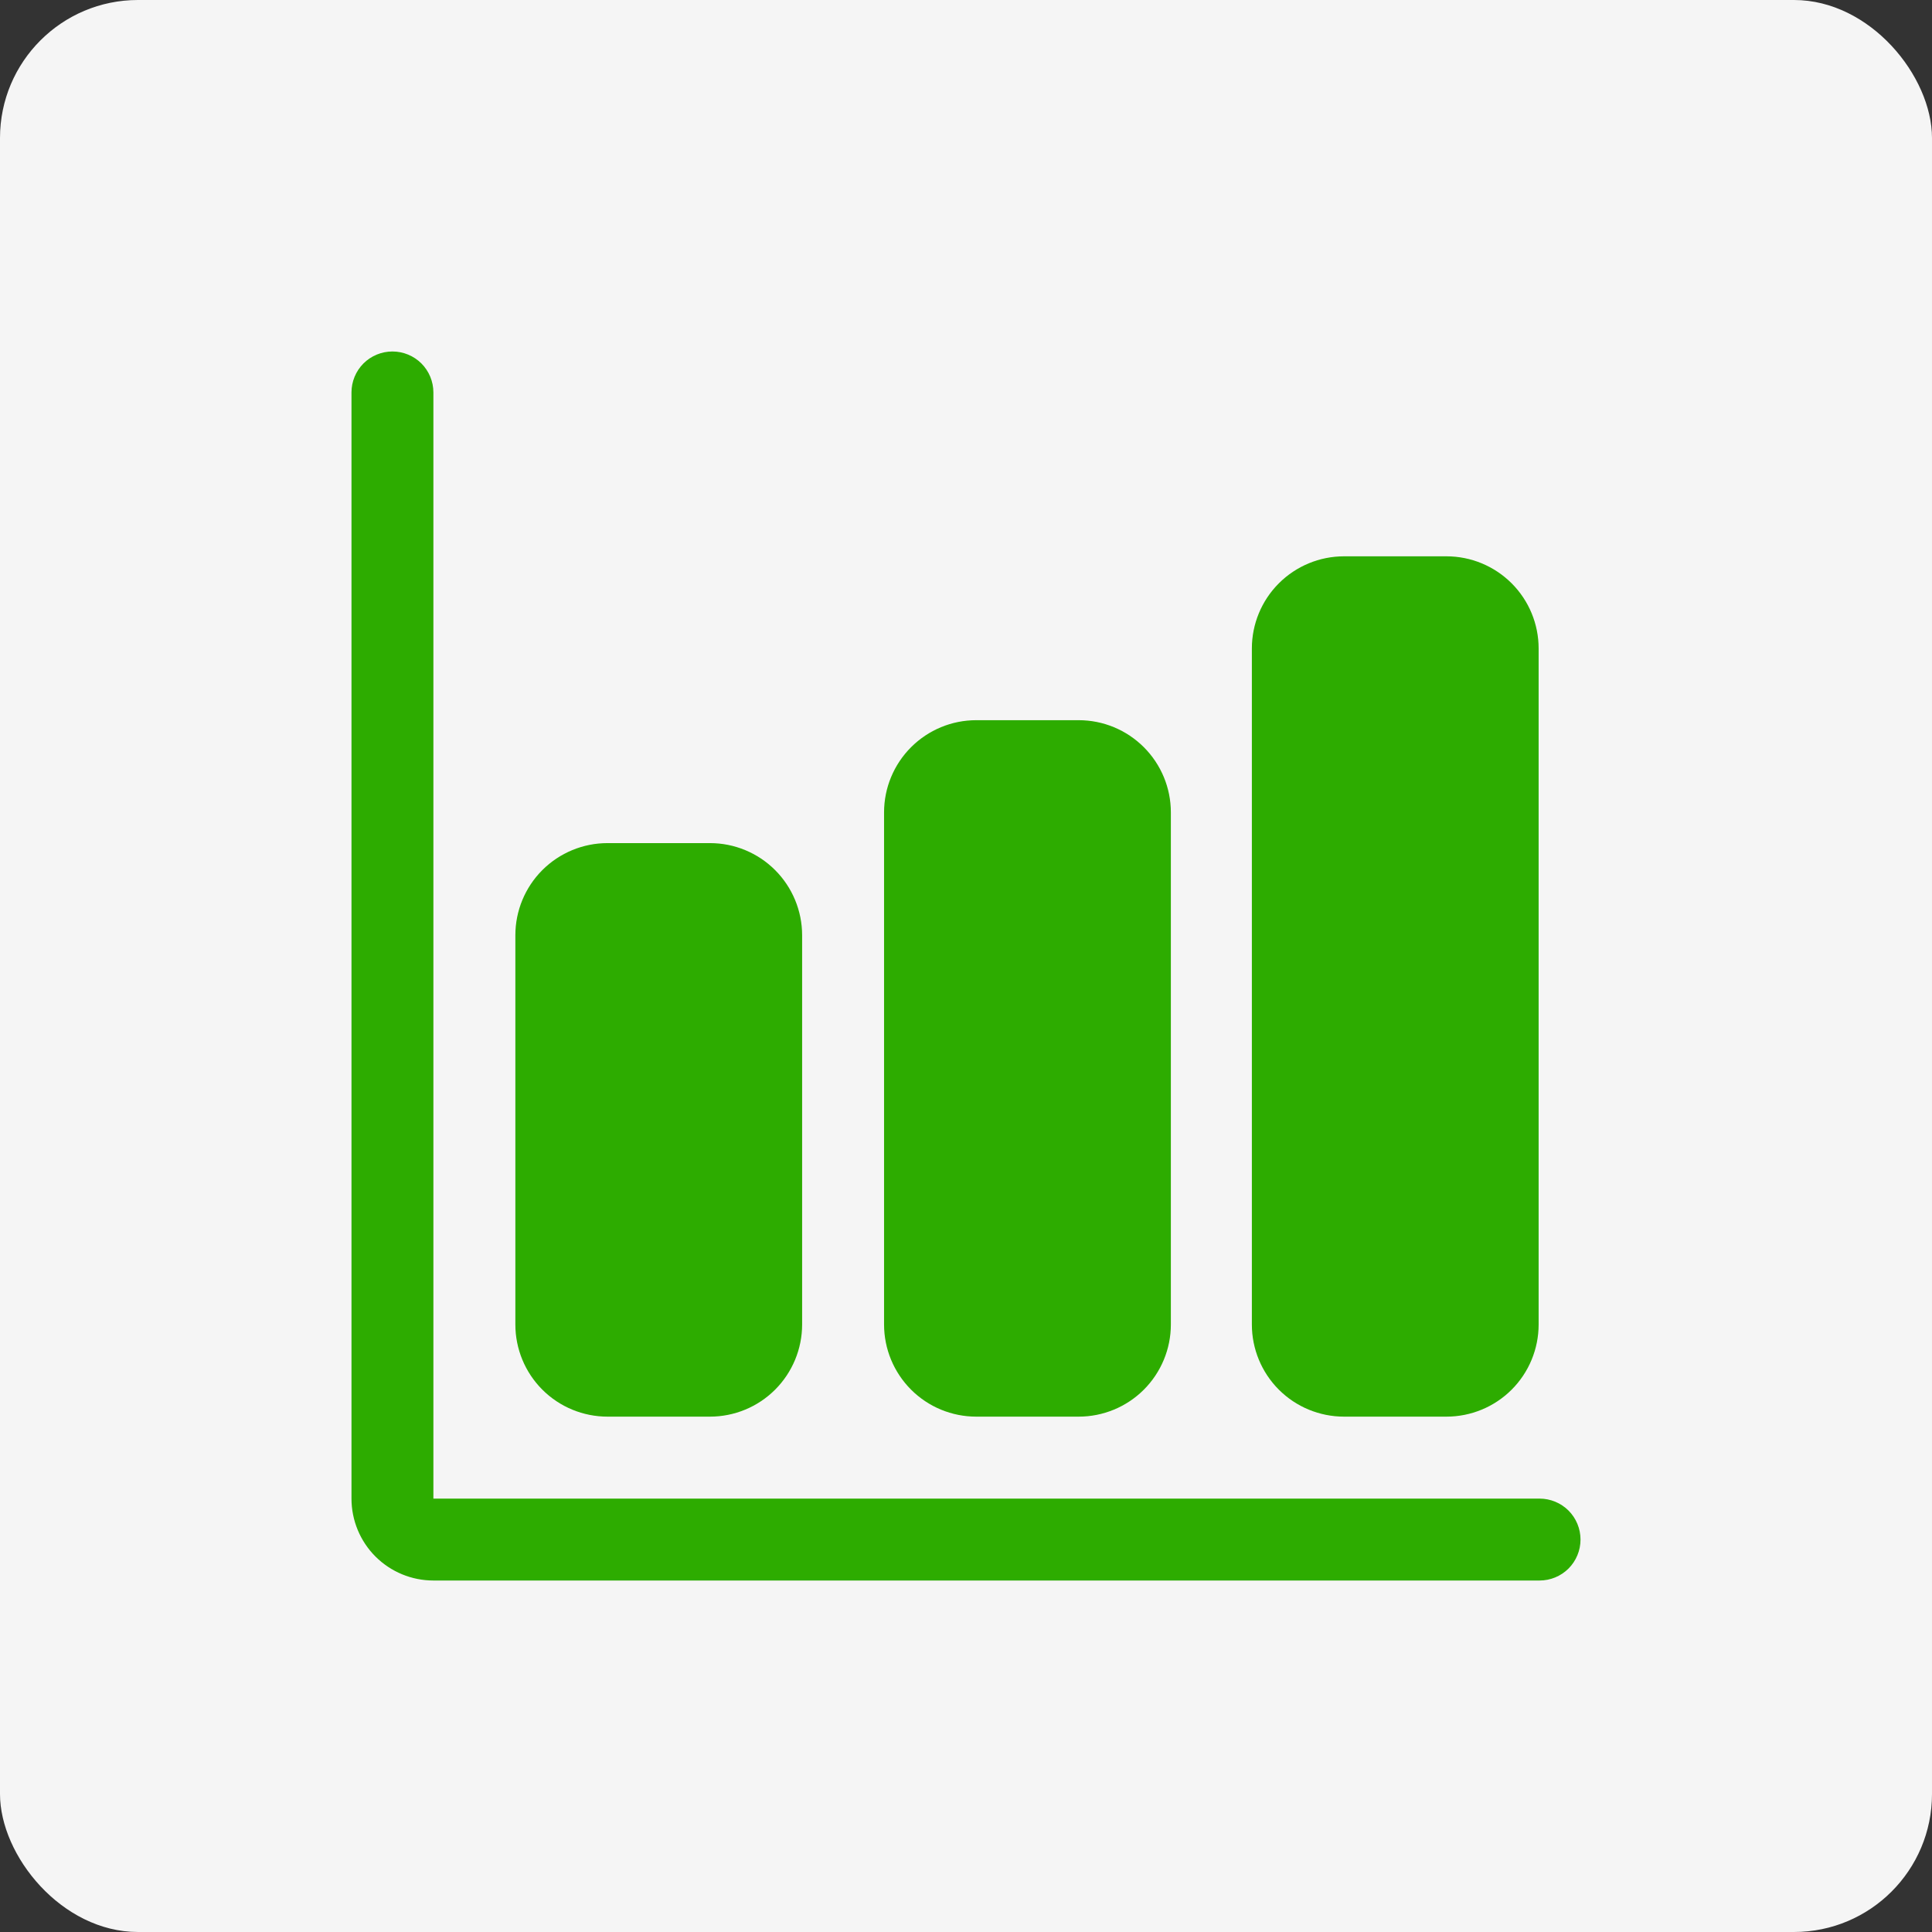
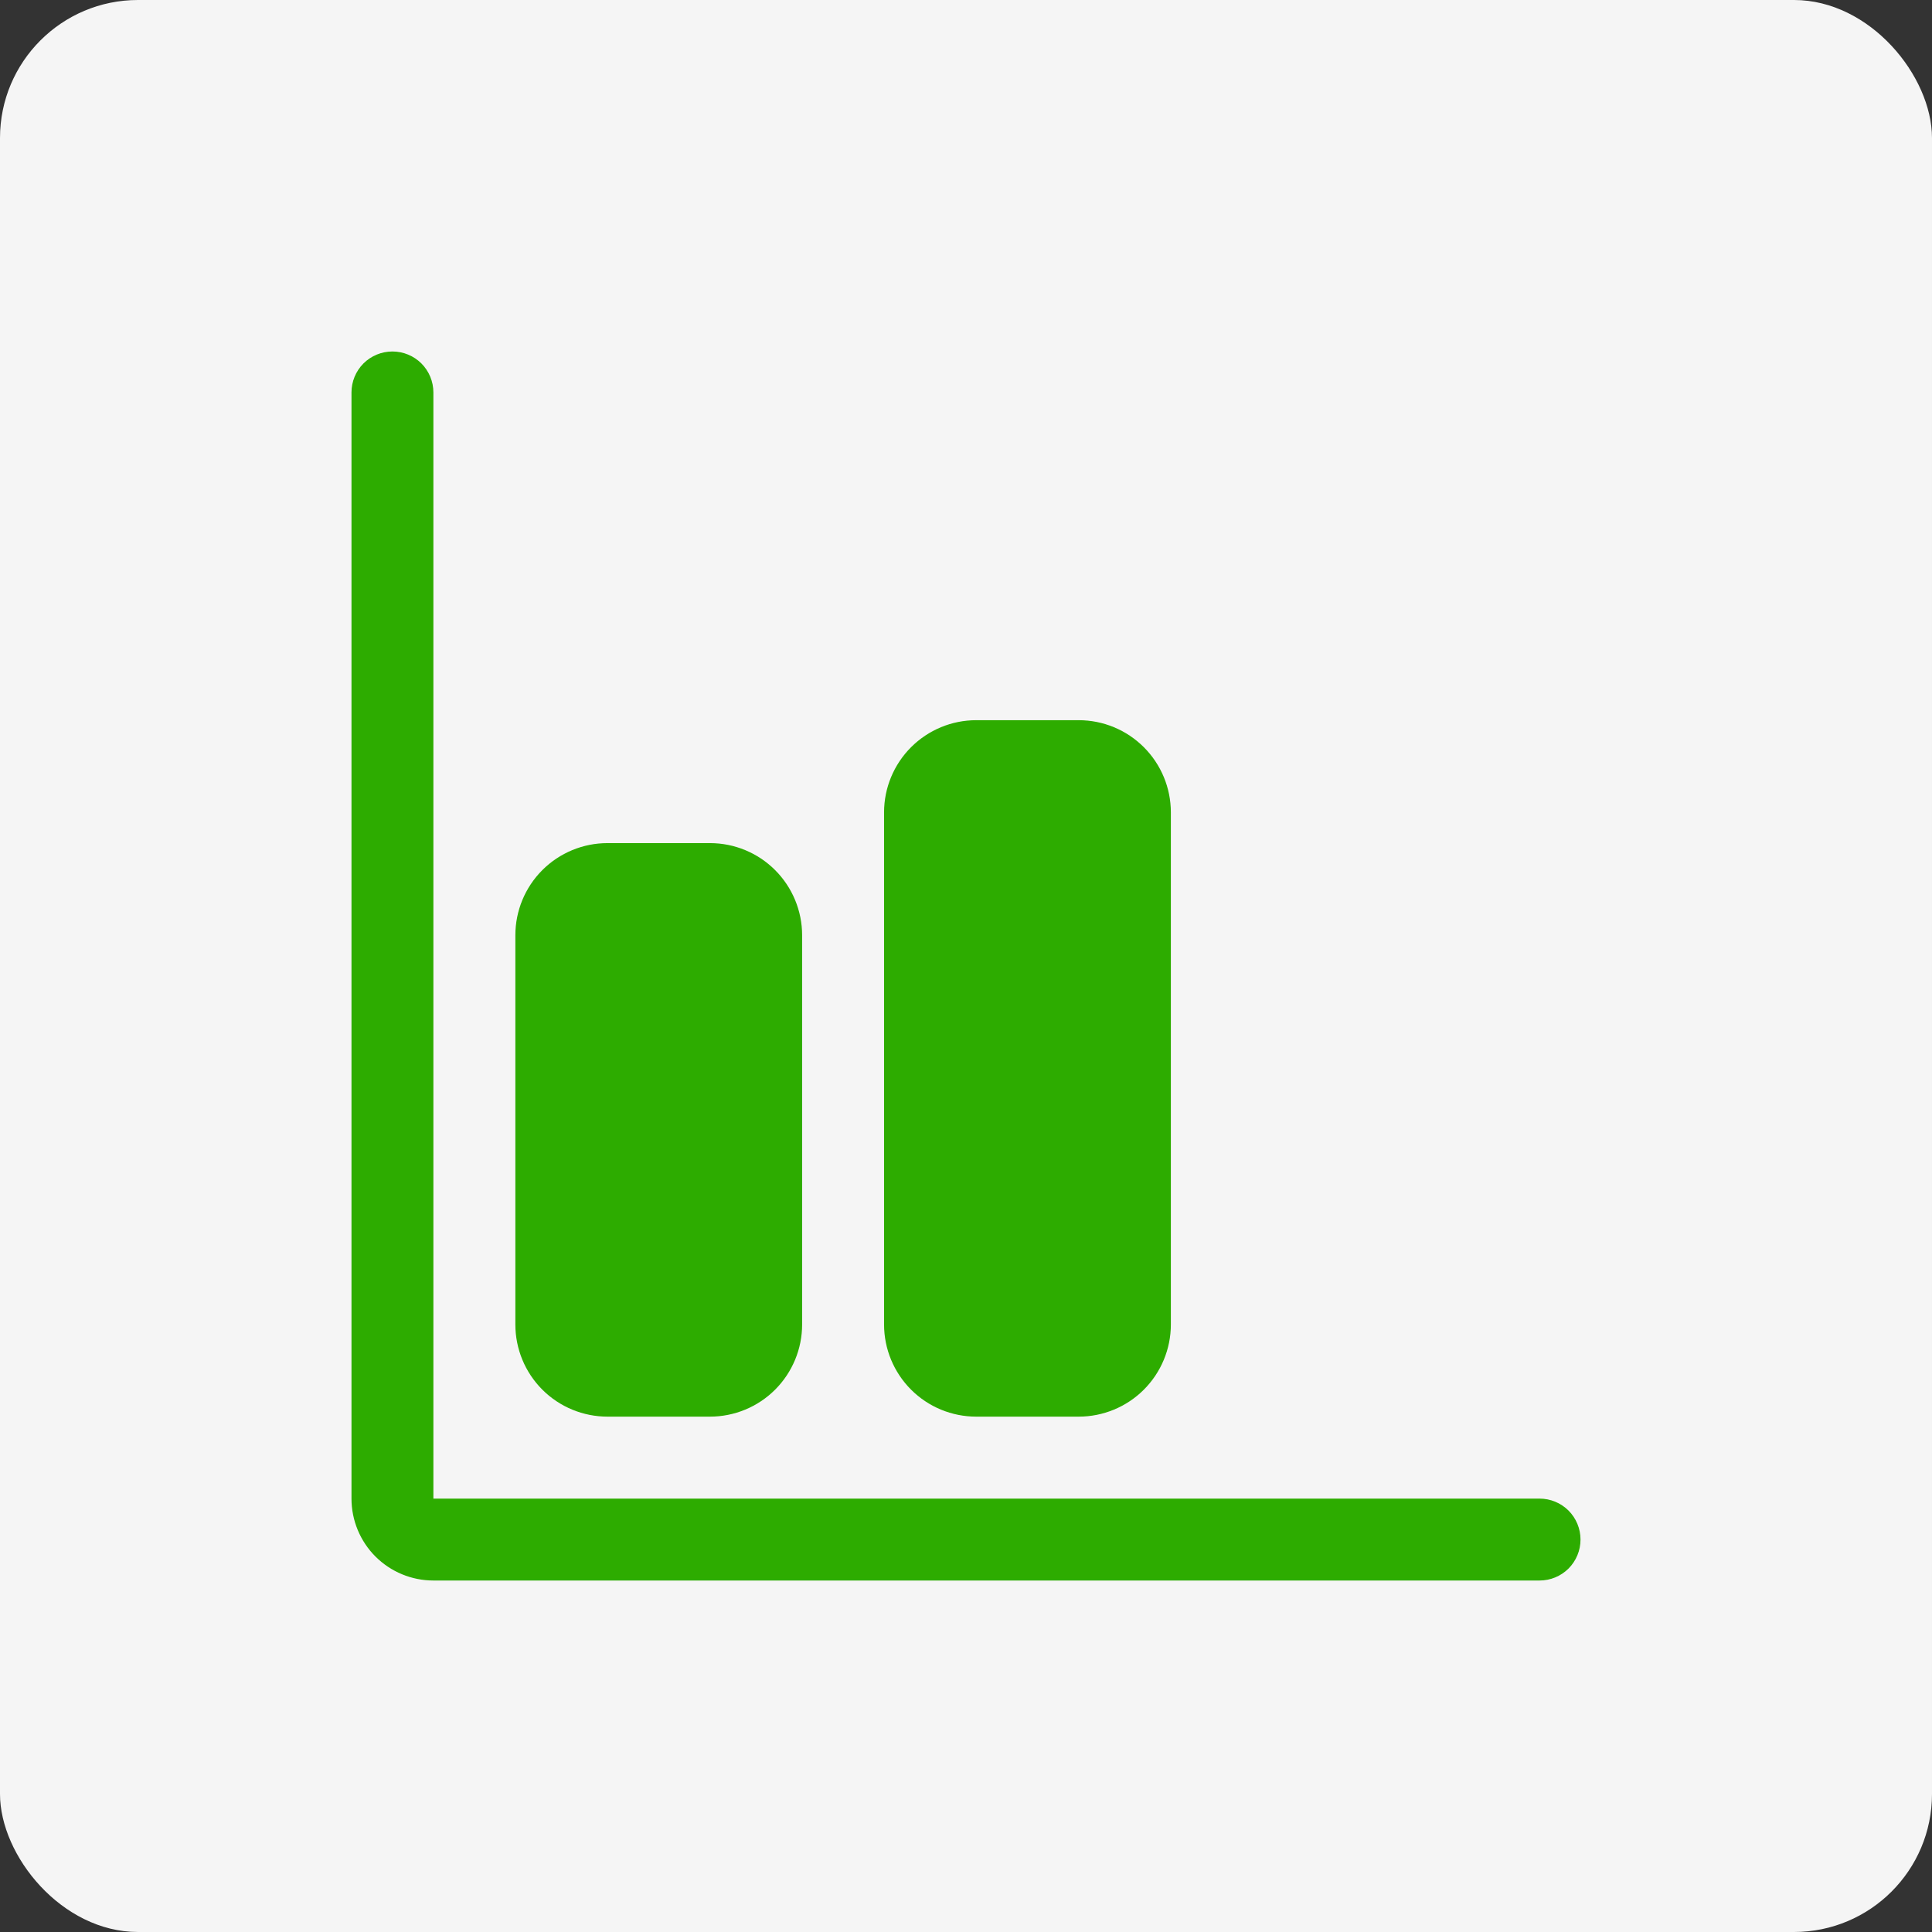
<svg xmlns="http://www.w3.org/2000/svg" width="56" height="56" viewBox="0 0 56 56" fill="none">
  <rect x="0" y="0" width="56" height="56" fill="#333333" stroke="none" />
  <rect width="56" height="56" rx="4" fill="#F5F5F5" />
  <path d="M44.625 45.812H12.562C11.933 45.812 11.329 45.562 10.883 45.117C10.438 44.672 10.188 44.067 10.188 43.438V11.375C10.188 11.06 10.313 10.758 10.535 10.535C10.758 10.313 11.06 10.188 11.375 10.188C11.69 10.188 11.992 10.313 12.215 10.535C12.437 10.758 12.562 11.06 12.562 11.375V43.438H44.625C44.94 43.438 45.242 43.563 45.465 43.785C45.687 44.008 45.812 44.31 45.812 44.625C45.812 44.94 45.687 45.242 45.465 45.465C45.242 45.687 44.94 45.812 44.625 45.812Z" fill="#2DAC00" />
  <path d="M20.578 41.062H17.609C16.901 41.062 16.221 40.781 15.72 40.28C15.219 39.779 14.938 39.099 14.938 38.391V27.109C14.938 26.401 15.219 25.721 15.72 25.22C16.221 24.719 16.901 24.438 17.609 24.438H20.578C21.287 24.438 21.966 24.719 22.467 25.22C22.968 25.721 23.25 26.401 23.25 27.109V38.391C23.25 39.099 22.968 39.779 22.467 40.28C21.966 40.781 21.287 41.062 20.578 41.062Z" fill="#2DAC00" />
  <path d="M31.266 41.062H28.297C27.588 41.062 26.909 40.781 26.408 40.28C25.907 39.779 25.625 39.099 25.625 38.391V23.547C25.625 22.838 25.907 22.159 26.408 21.658C26.909 21.157 27.588 20.875 28.297 20.875H31.266C31.974 20.875 32.654 21.157 33.155 21.658C33.656 22.159 33.938 22.838 33.938 23.547V38.391C33.938 39.099 33.656 39.779 33.155 40.28C32.654 40.781 31.974 41.062 31.266 41.062Z" fill="#2DAC00" />
-   <path d="M41.926 41.062H38.958C38.249 41.062 37.569 40.781 37.068 40.28C36.567 39.779 36.286 39.099 36.286 38.391V18.797C36.286 18.088 36.567 17.409 37.068 16.908C37.569 16.407 38.249 16.125 38.958 16.125H41.926C42.635 16.125 43.315 16.407 43.816 16.908C44.317 17.409 44.598 18.088 44.598 18.797V38.391C44.598 39.099 44.317 39.779 43.816 40.28C43.315 40.781 42.635 41.062 41.926 41.062Z" fill="#2DAC00" />
</svg>